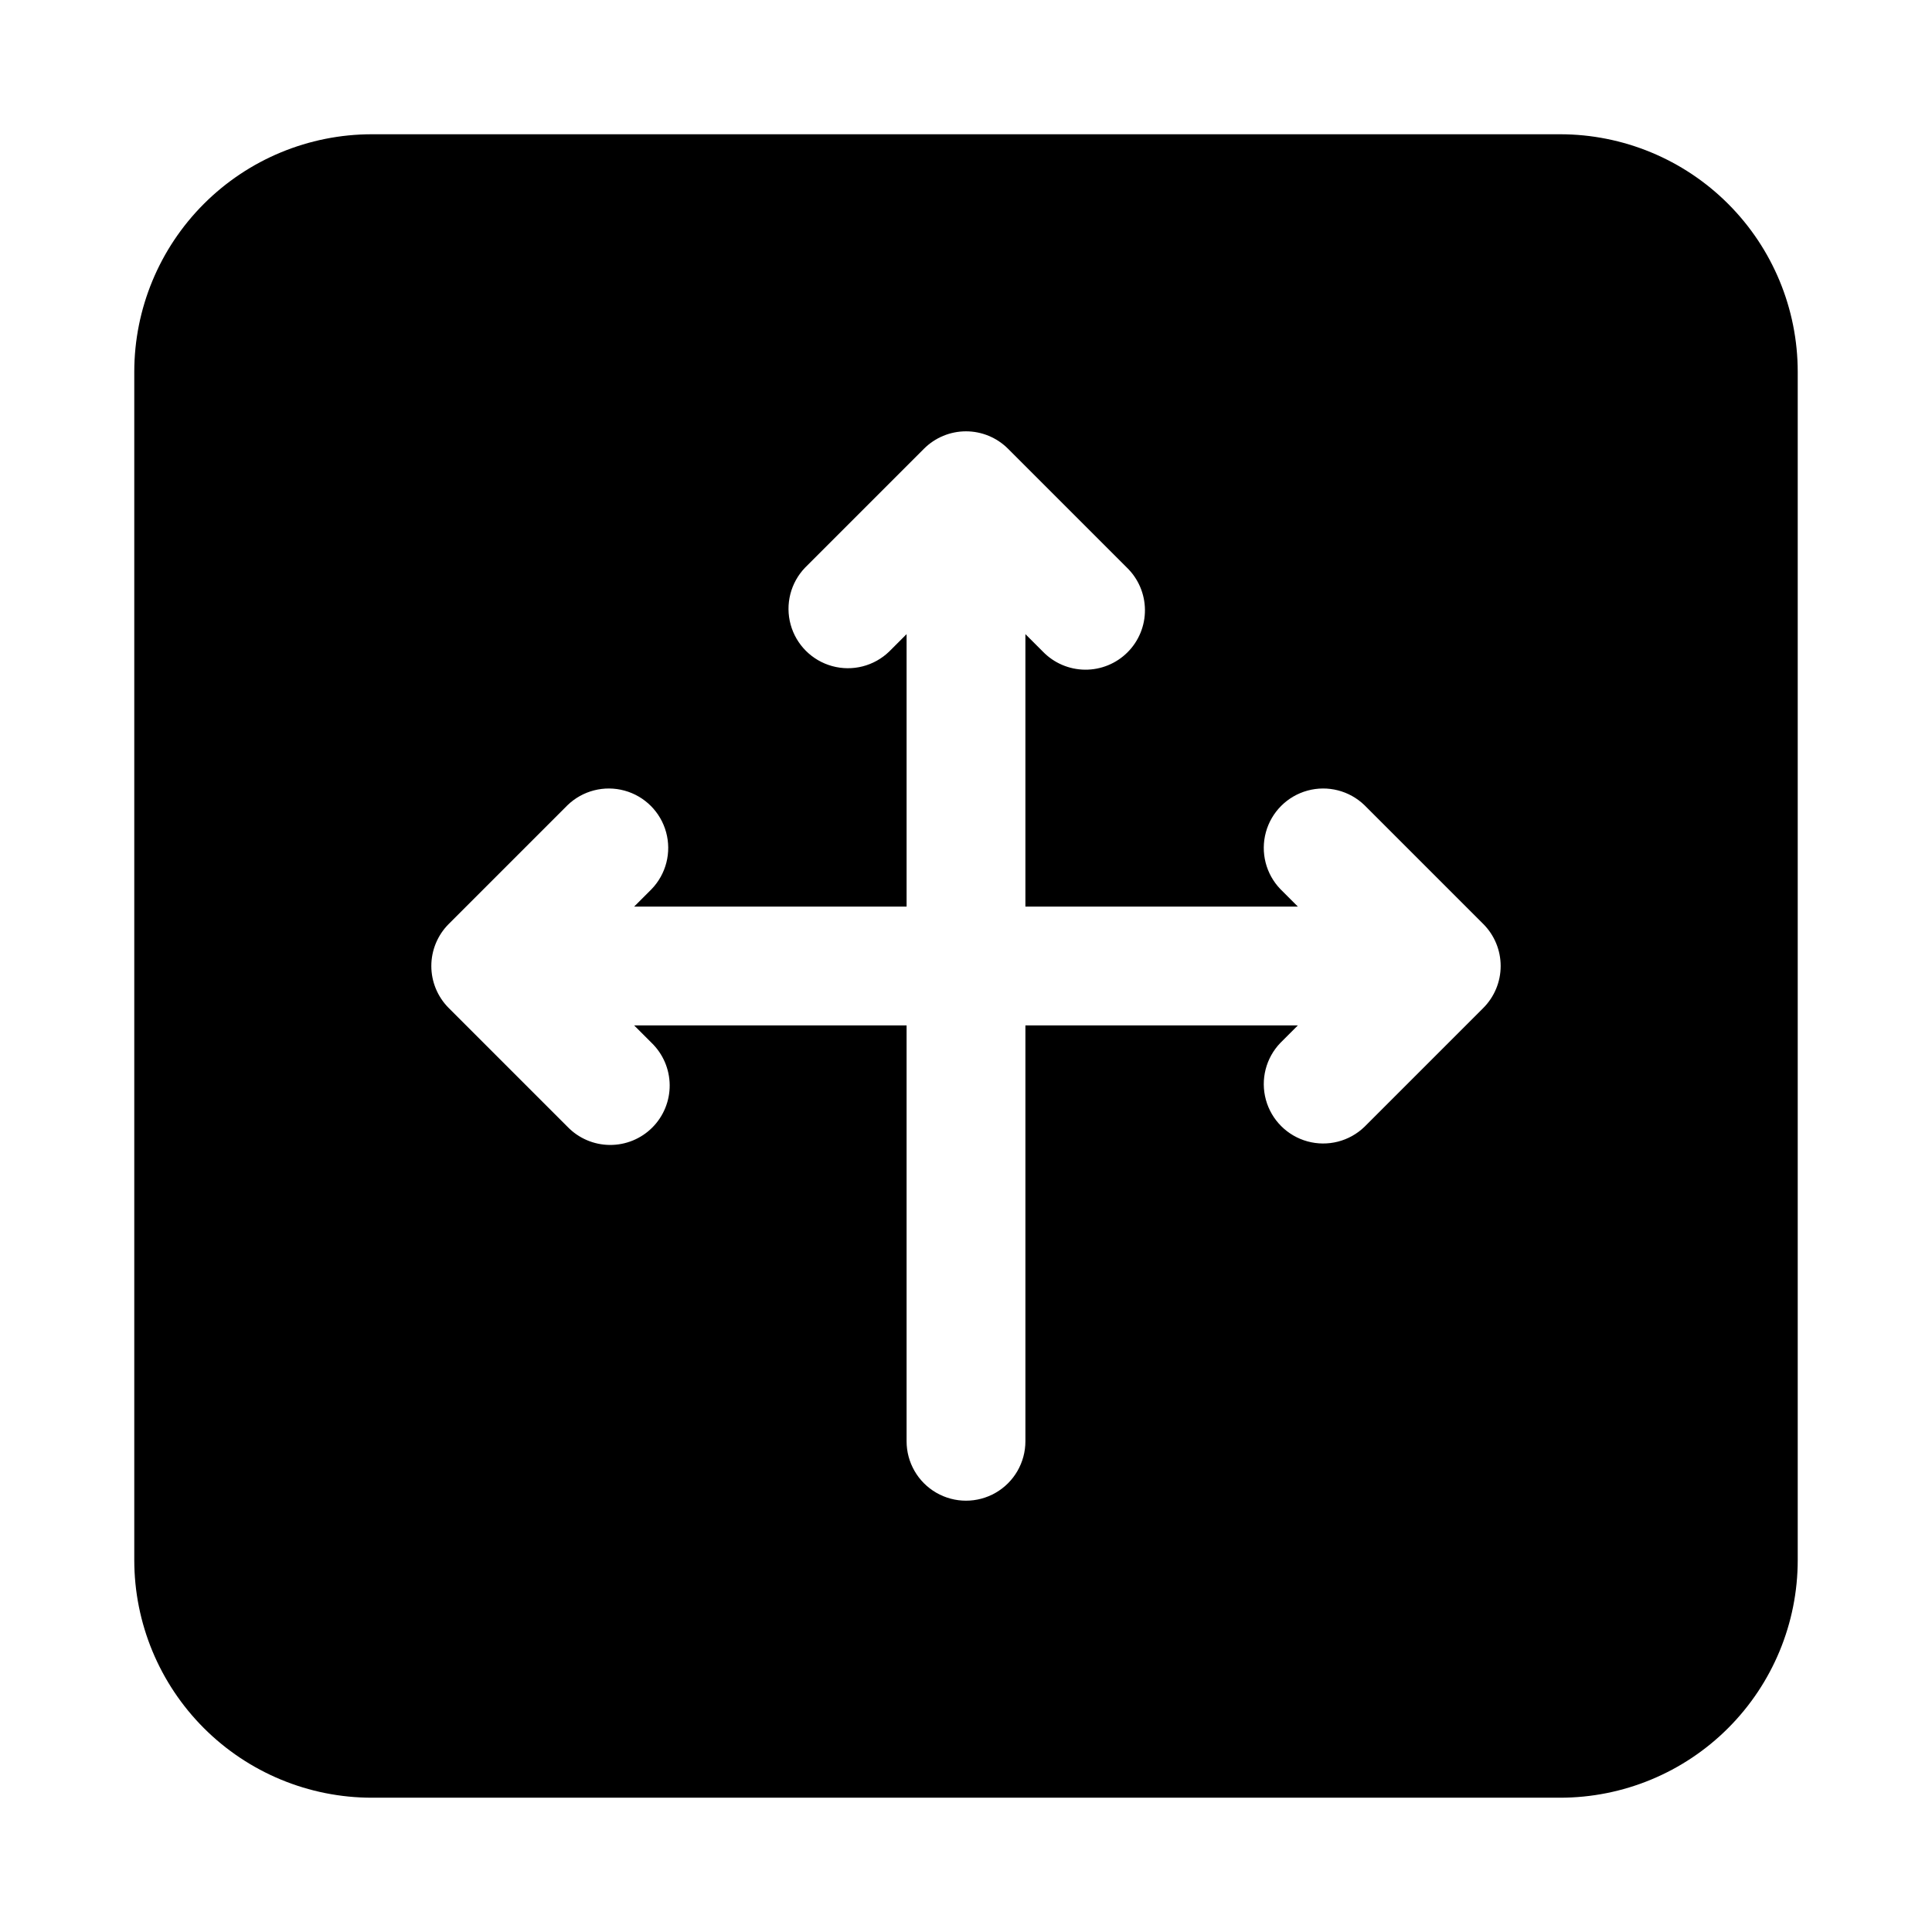
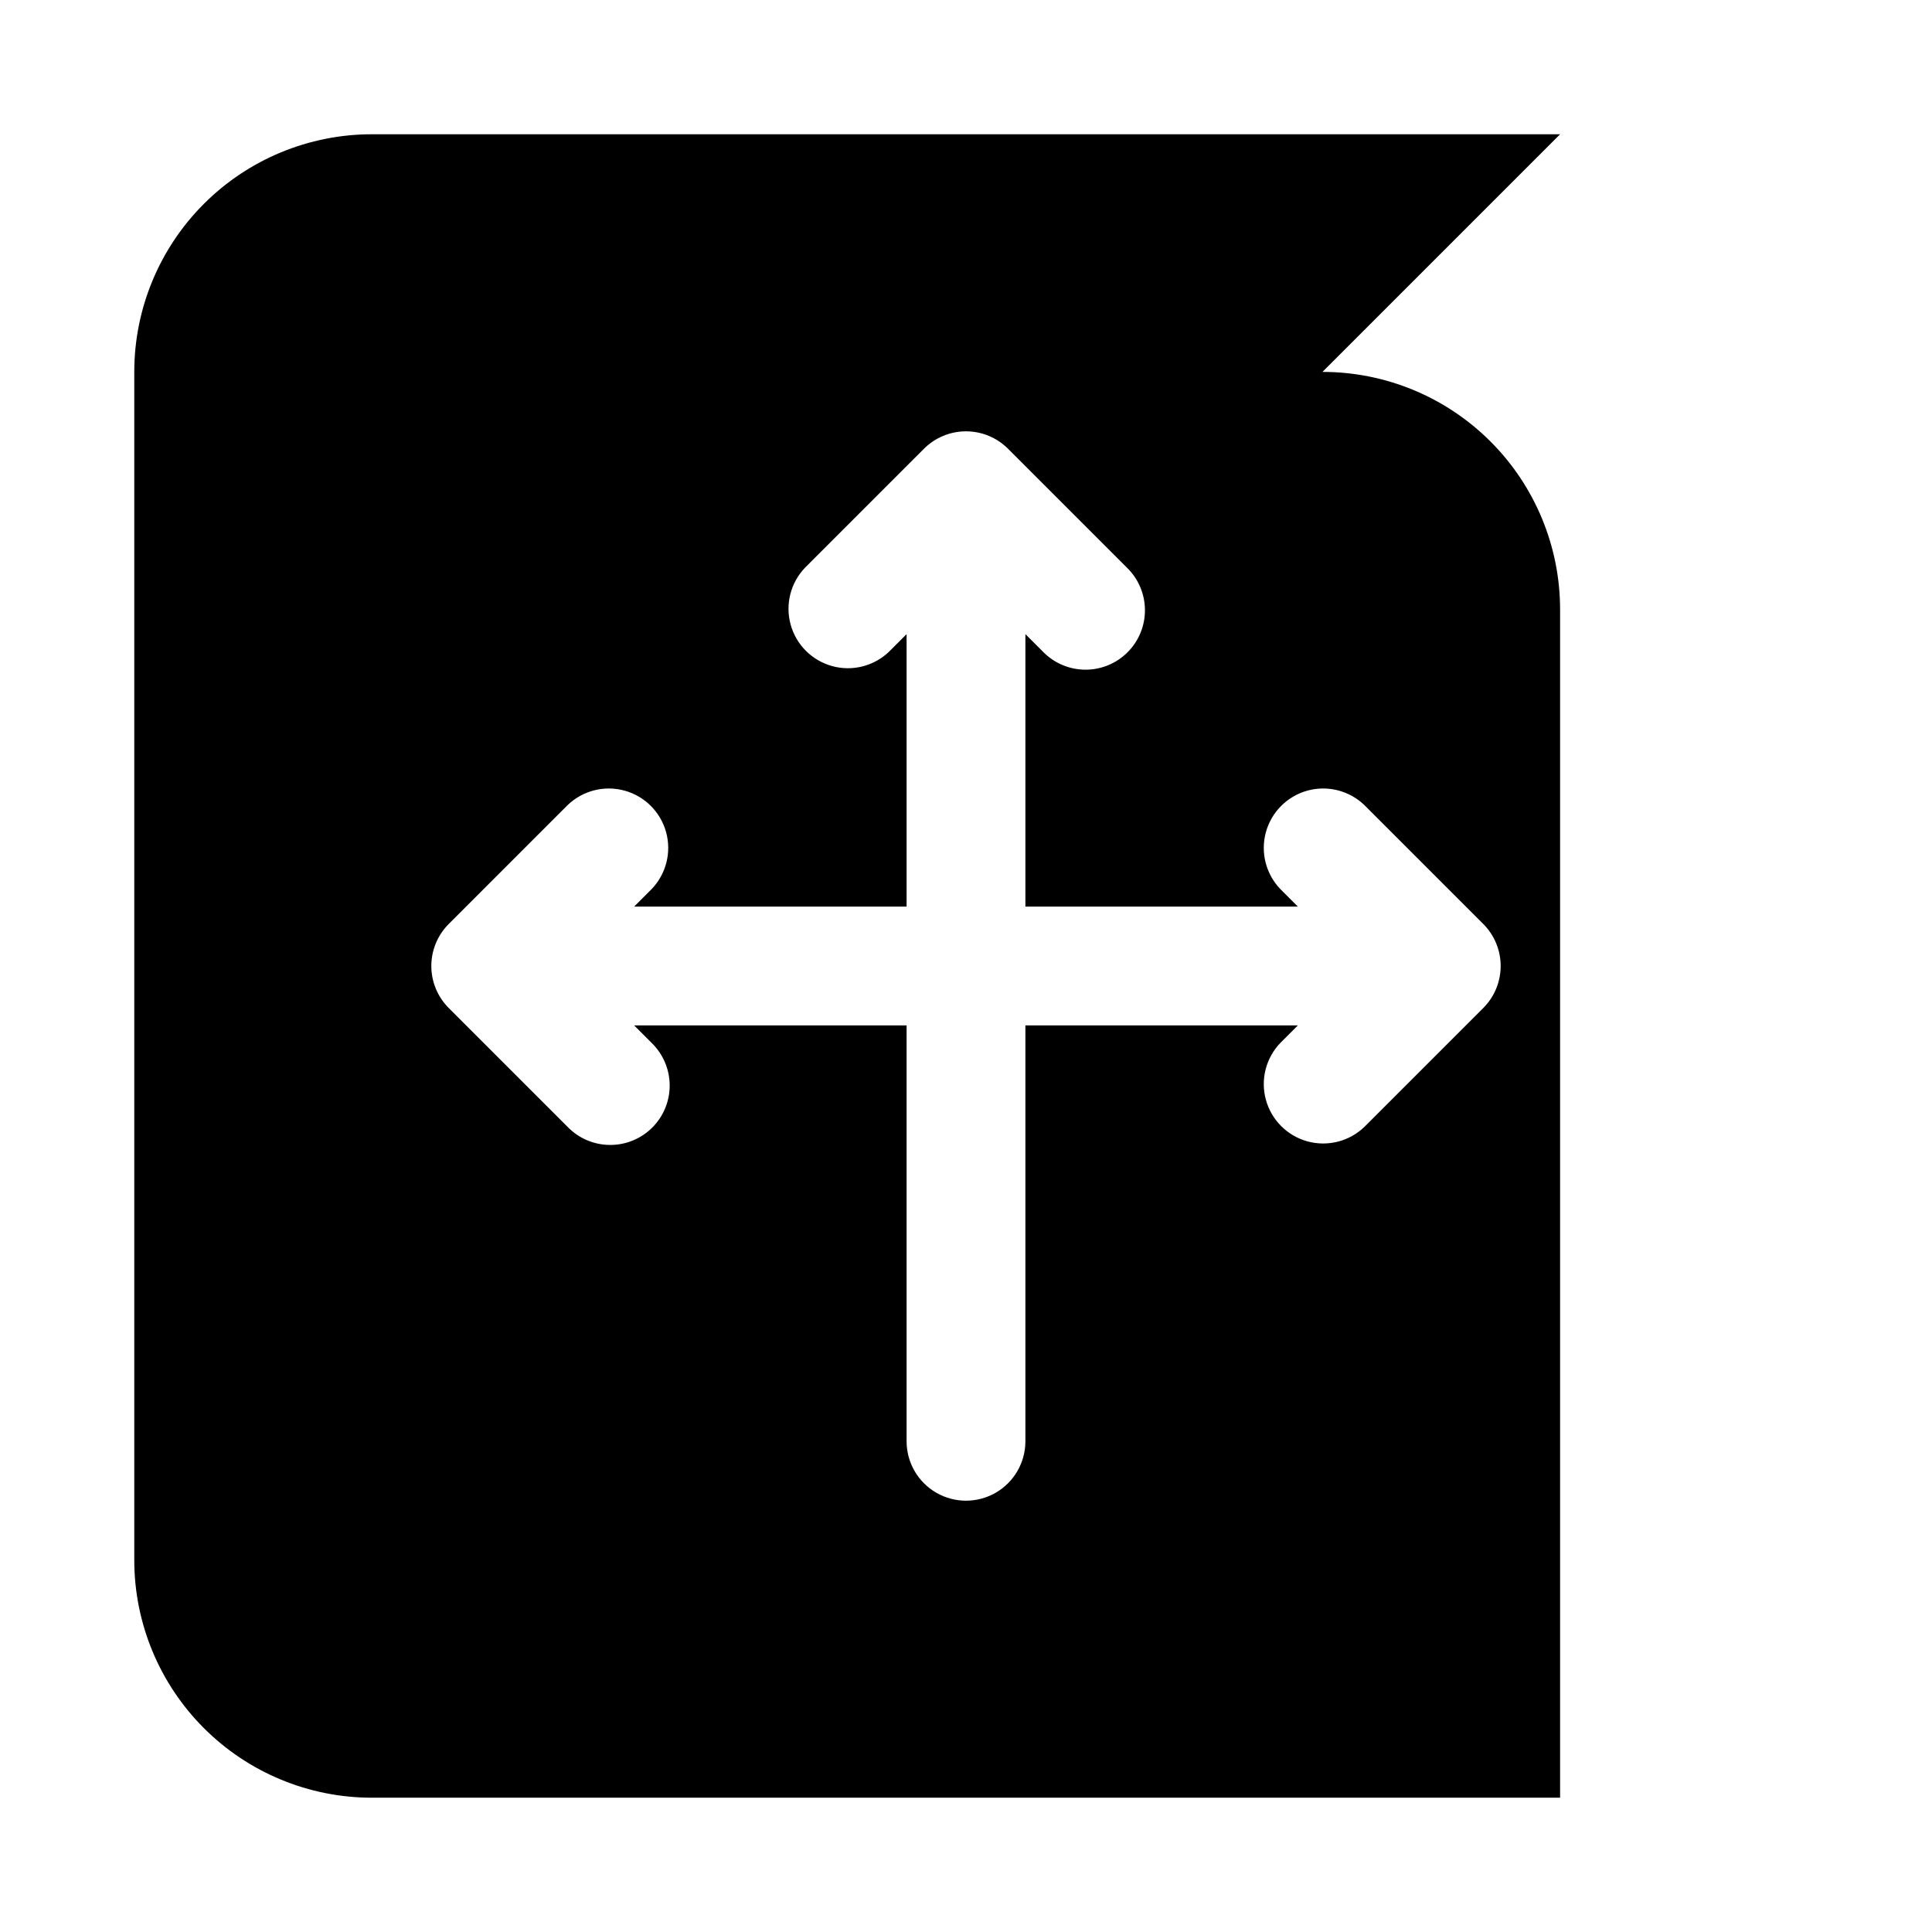
<svg xmlns="http://www.w3.org/2000/svg" fill="#000000" width="800px" height="800px" version="1.1" viewBox="144 144 512 512">
-   <path d="m557.44 179.58h-314.88c-16.703 0-32.723 6.637-44.531 18.445s-18.445 27.828-18.445 44.531v314.88c0 16.703 6.637 32.723 18.445 44.531 11.809 11.812 27.828 18.445 44.531 18.445h314.88c16.703 0 32.723-6.633 44.531-18.445 11.812-11.809 18.445-27.828 18.445-44.531v-314.88c0-16.703-6.633-32.723-18.445-44.531-11.809-11.809-27.828-18.445-44.531-18.445zm-20.355 231.55-31.488 31.488c-4 3.863-9.738 5.328-15.102 3.859-5.359-1.469-9.551-5.66-11.02-11.02-1.469-5.363-0.004-11.102 3.859-15.102l4.613-4.613h-72.203v110.21c0 5.625-3 10.824-7.871 13.637s-10.875 2.812-15.746 0-7.871-8.012-7.871-13.637v-110.21h-72.203l4.613 4.613c3.039 2.934 4.769 6.965 4.809 11.188 0.035 4.223-1.625 8.285-4.613 11.27-2.984 2.988-7.047 4.648-11.27 4.609-4.223-0.035-8.254-1.766-11.188-4.805l-31.488-31.488c-2.949-2.953-4.609-6.957-4.609-11.129 0-4.176 1.66-8.18 4.609-11.133l31.488-31.488c4-3.863 9.738-5.328 15.102-3.859 5.363 1.469 9.551 5.66 11.02 11.02 1.473 5.363 0.004 11.102-3.859 15.102l-4.613 4.613h72.203v-72.203l-4.613 4.613c-4 3.863-9.738 5.332-15.102 3.859-5.359-1.469-9.551-5.656-11.02-11.02-1.469-5.363-0.004-11.102 3.859-15.102l31.488-31.488c2.953-2.949 6.957-4.609 11.133-4.609 4.172 0 8.176 1.66 11.129 4.609l31.488 31.488c3.039 2.934 4.769 6.965 4.805 11.188 0.039 4.223-1.621 8.285-4.609 11.27-2.984 2.988-7.047 4.648-11.27 4.613-4.223-0.039-8.254-1.77-11.188-4.809l-4.613-4.613v72.203h72.203l-4.613-4.613c-3.863-4-5.328-9.738-3.859-15.102 1.469-5.359 5.66-9.551 11.02-11.02 5.363-1.469 11.102-0.004 15.102 3.859l31.488 31.488c2.953 2.953 4.609 6.957 4.609 11.133 0 4.172-1.656 8.176-4.609 11.129z" />
+   <path d="m557.44 179.58h-314.88c-16.703 0-32.723 6.637-44.531 18.445s-18.445 27.828-18.445 44.531v314.88c0 16.703 6.637 32.723 18.445 44.531 11.809 11.812 27.828 18.445 44.531 18.445h314.88v-314.88c0-16.703-6.633-32.723-18.445-44.531-11.809-11.809-27.828-18.445-44.531-18.445zm-20.355 231.55-31.488 31.488c-4 3.863-9.738 5.328-15.102 3.859-5.359-1.469-9.551-5.66-11.02-11.02-1.469-5.363-0.004-11.102 3.859-15.102l4.613-4.613h-72.203v110.21c0 5.625-3 10.824-7.871 13.637s-10.875 2.812-15.746 0-7.871-8.012-7.871-13.637v-110.21h-72.203l4.613 4.613c3.039 2.934 4.769 6.965 4.809 11.188 0.035 4.223-1.625 8.285-4.613 11.27-2.984 2.988-7.047 4.648-11.27 4.609-4.223-0.035-8.254-1.766-11.188-4.805l-31.488-31.488c-2.949-2.953-4.609-6.957-4.609-11.129 0-4.176 1.66-8.18 4.609-11.133l31.488-31.488c4-3.863 9.738-5.328 15.102-3.859 5.363 1.469 9.551 5.66 11.02 11.02 1.473 5.363 0.004 11.102-3.859 15.102l-4.613 4.613h72.203v-72.203l-4.613 4.613c-4 3.863-9.738 5.332-15.102 3.859-5.359-1.469-9.551-5.656-11.02-11.02-1.469-5.363-0.004-11.102 3.859-15.102l31.488-31.488c2.953-2.949 6.957-4.609 11.133-4.609 4.172 0 8.176 1.66 11.129 4.609l31.488 31.488c3.039 2.934 4.769 6.965 4.805 11.188 0.039 4.223-1.621 8.285-4.609 11.27-2.984 2.988-7.047 4.648-11.27 4.613-4.223-0.039-8.254-1.77-11.188-4.809l-4.613-4.613v72.203h72.203l-4.613-4.613c-3.863-4-5.328-9.738-3.859-15.102 1.469-5.359 5.66-9.551 11.02-11.02 5.363-1.469 11.102-0.004 15.102 3.859l31.488 31.488c2.953 2.953 4.609 6.957 4.609 11.133 0 4.172-1.656 8.176-4.609 11.129z" />
</svg>